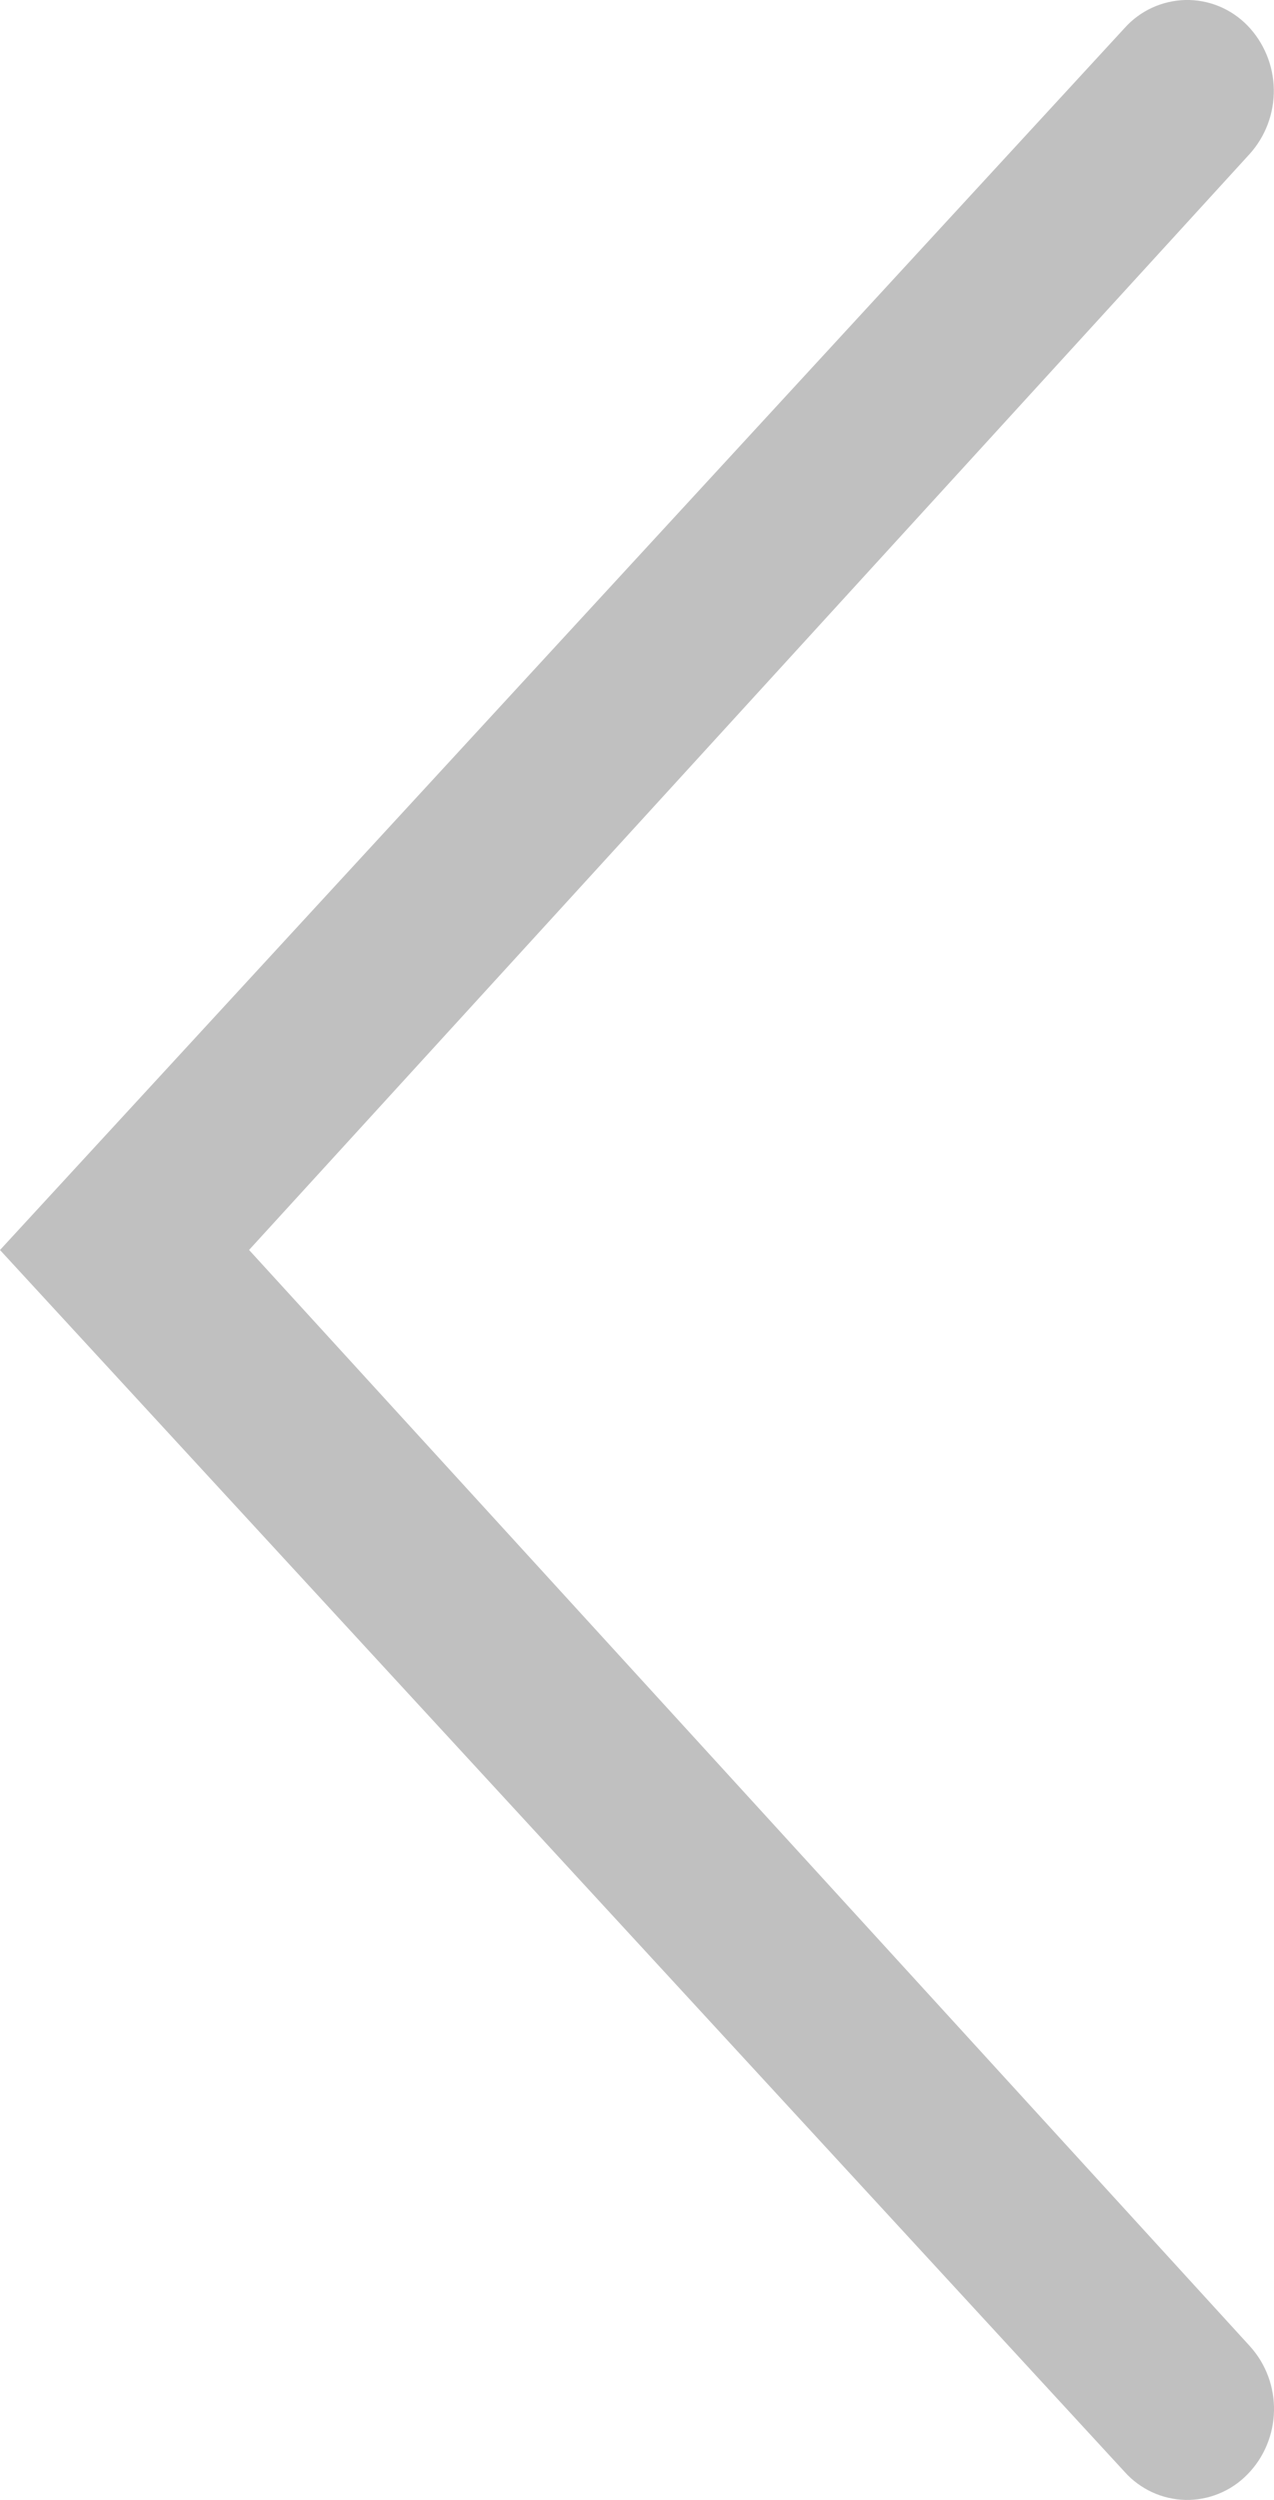
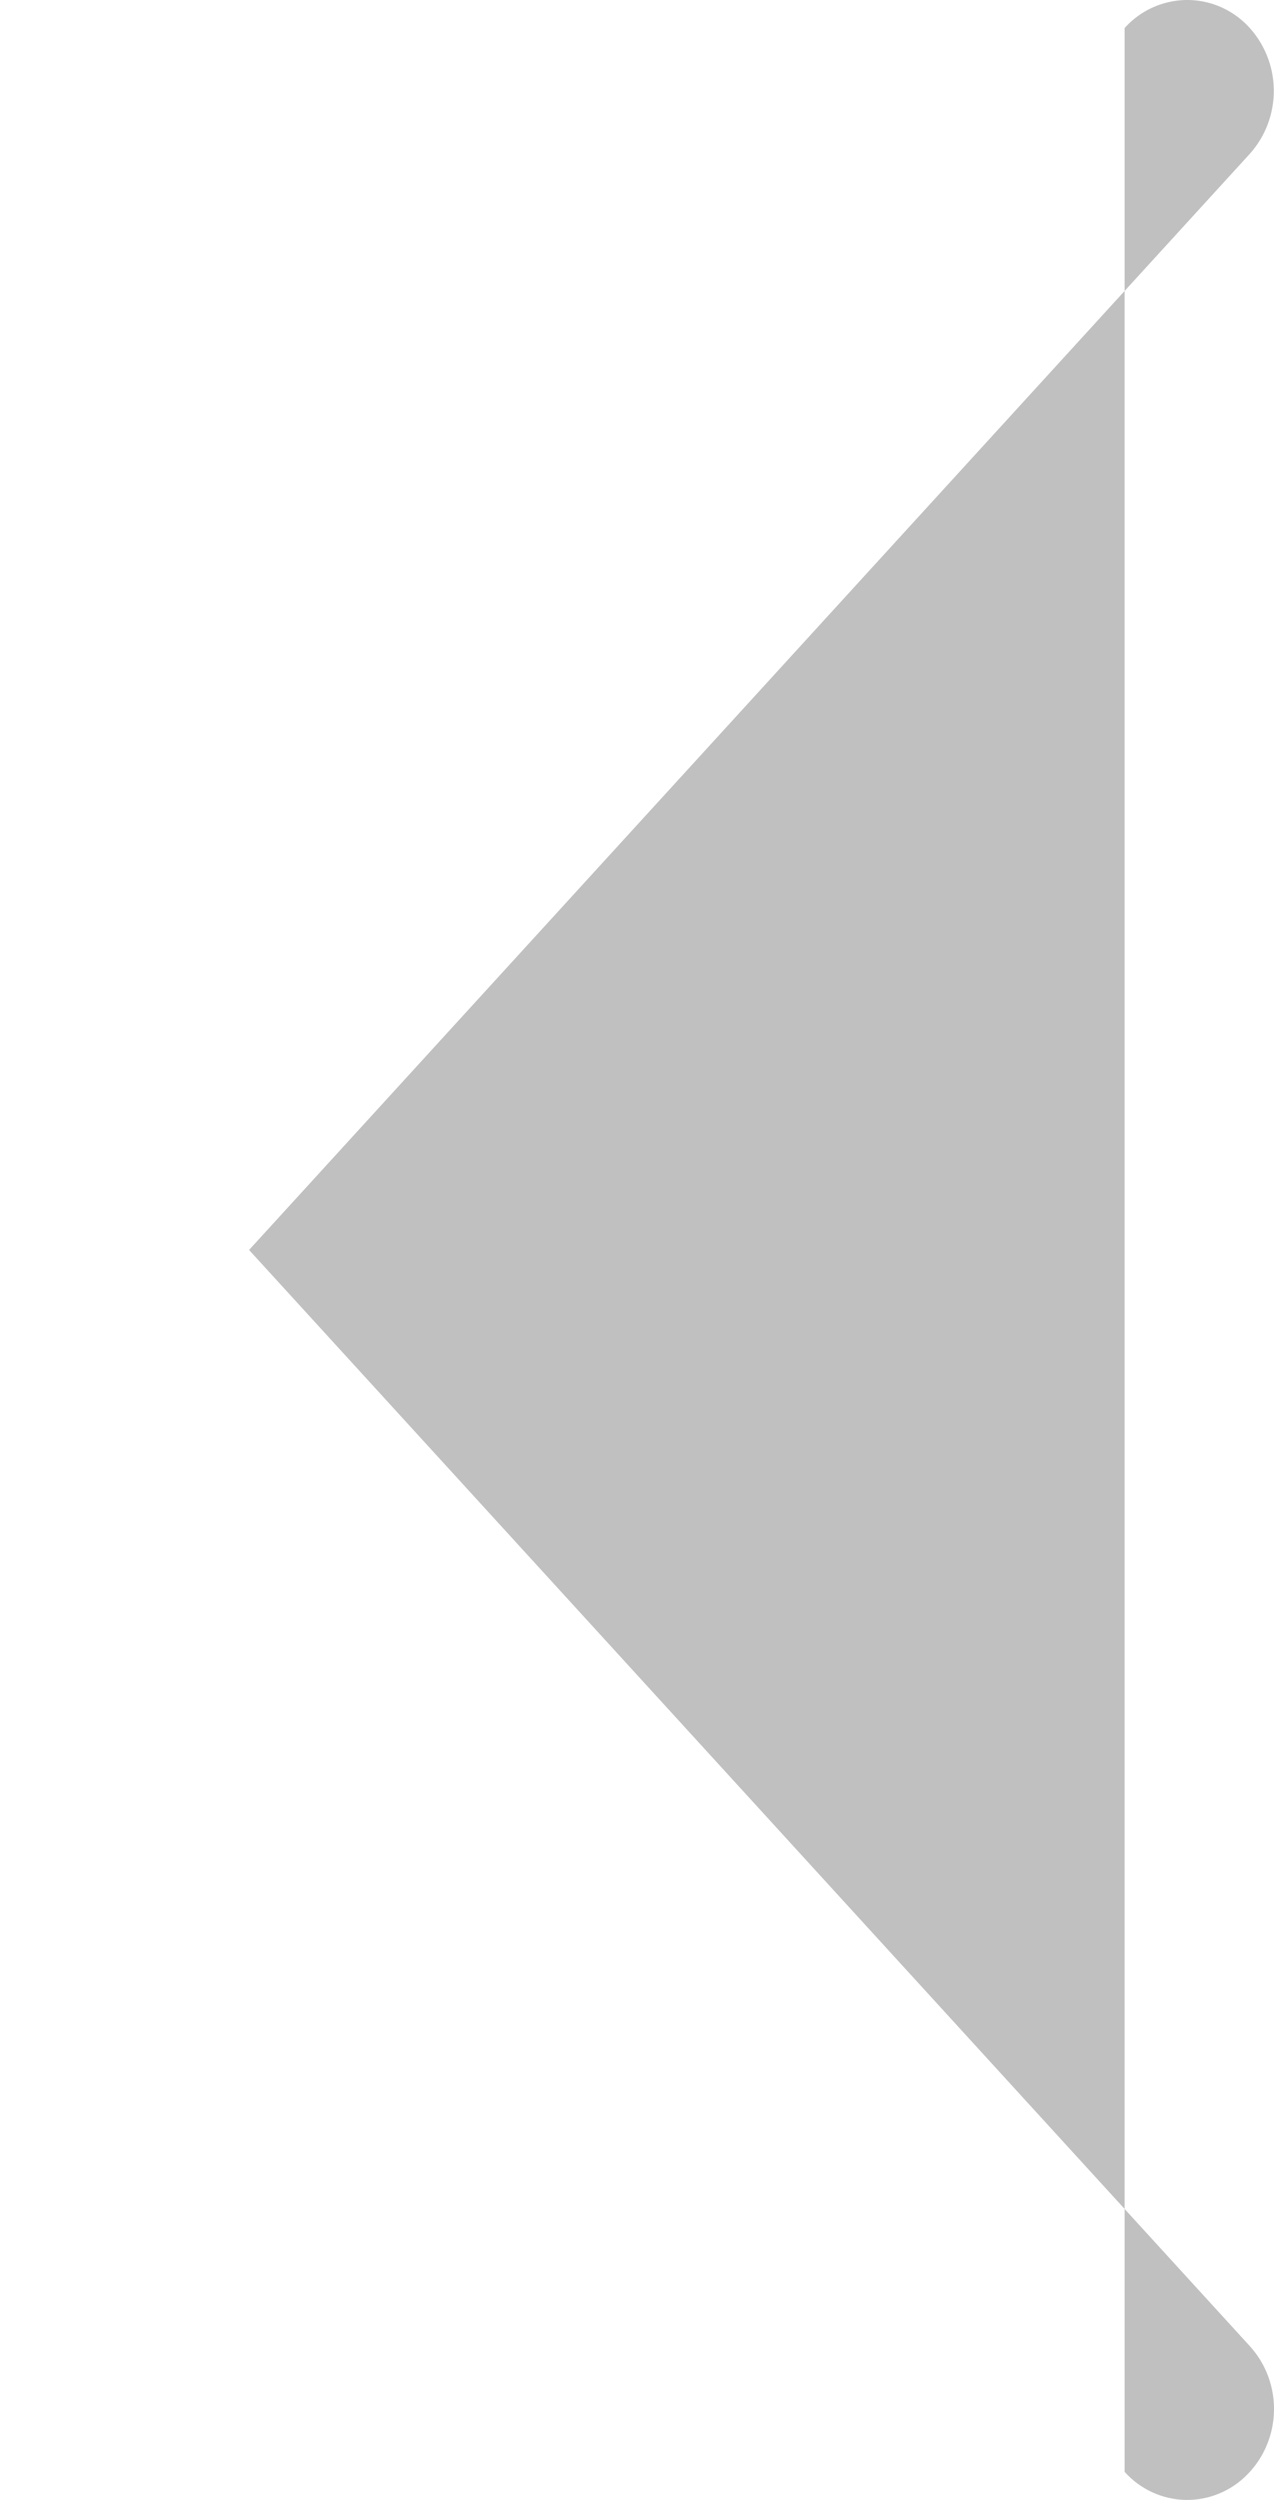
<svg xmlns="http://www.w3.org/2000/svg" width="26" height="51" viewBox="0 0 26 51" fill="none">
-   <path d="M25.5 3.145C25.827 2.784 26.004 2.311 25.996 1.822C25.988 1.333 25.794 0.866 25.455 0.517C25.29 0.349 25.093 0.216 24.876 0.127C24.659 0.038 24.426 -0.005 24.191 0C23.957 0.006 23.726 0.059 23.513 0.157C23.3 0.255 23.109 0.396 22.951 0.572L0 25.501L22.951 50.427C23.108 50.603 23.3 50.744 23.513 50.843C23.726 50.941 23.957 50.995 24.191 51C24.426 51.005 24.659 50.961 24.876 50.872C25.093 50.783 25.29 50.651 25.455 50.482C26.156 49.773 26.192 48.61 25.5 47.855L5.083 25.5L25.5 3.145Z" fill="#C0C0C0" />
+   <path d="M25.5 3.145C25.827 2.784 26.004 2.311 25.996 1.822C25.988 1.333 25.794 0.866 25.455 0.517C25.29 0.349 25.093 0.216 24.876 0.127C24.659 0.038 24.426 -0.005 24.191 0C23.957 0.006 23.726 0.059 23.513 0.157C23.3 0.255 23.109 0.396 22.951 0.572L22.951 50.427C23.108 50.603 23.3 50.744 23.513 50.843C23.726 50.941 23.957 50.995 24.191 51C24.426 51.005 24.659 50.961 24.876 50.872C25.093 50.783 25.29 50.651 25.455 50.482C26.156 49.773 26.192 48.61 25.5 47.855L5.083 25.5L25.5 3.145Z" fill="#C0C0C0" />
</svg>